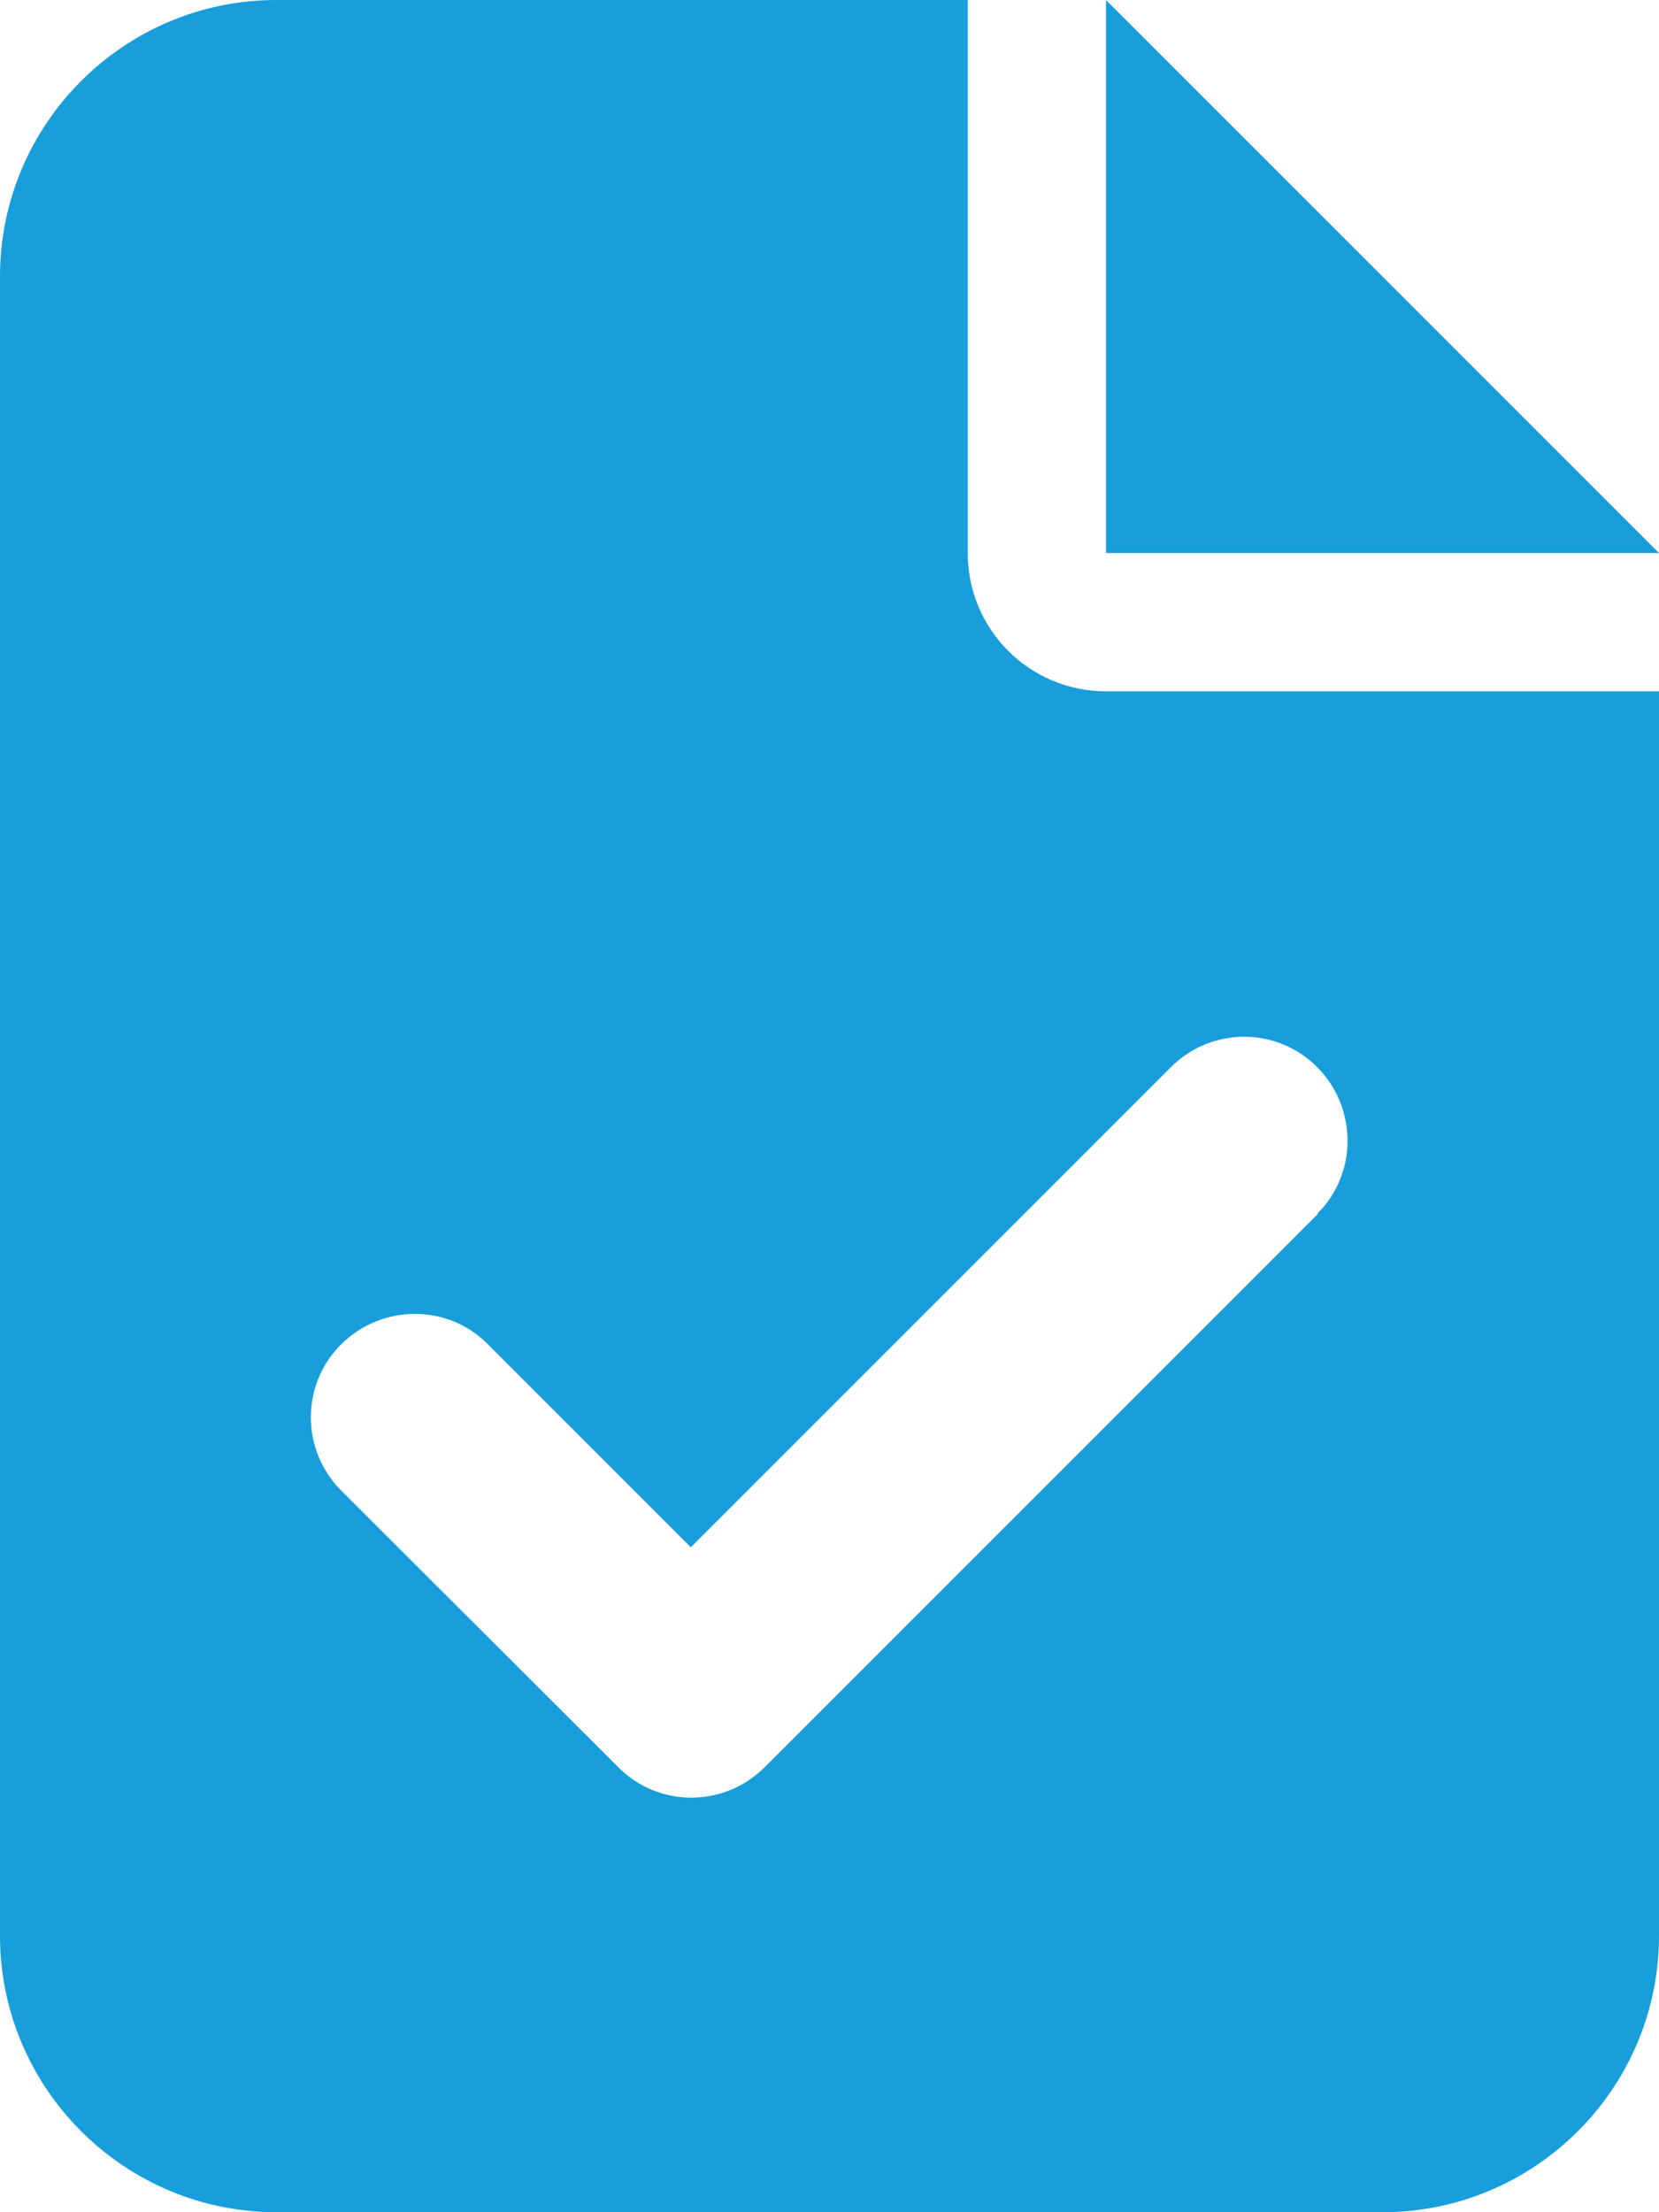
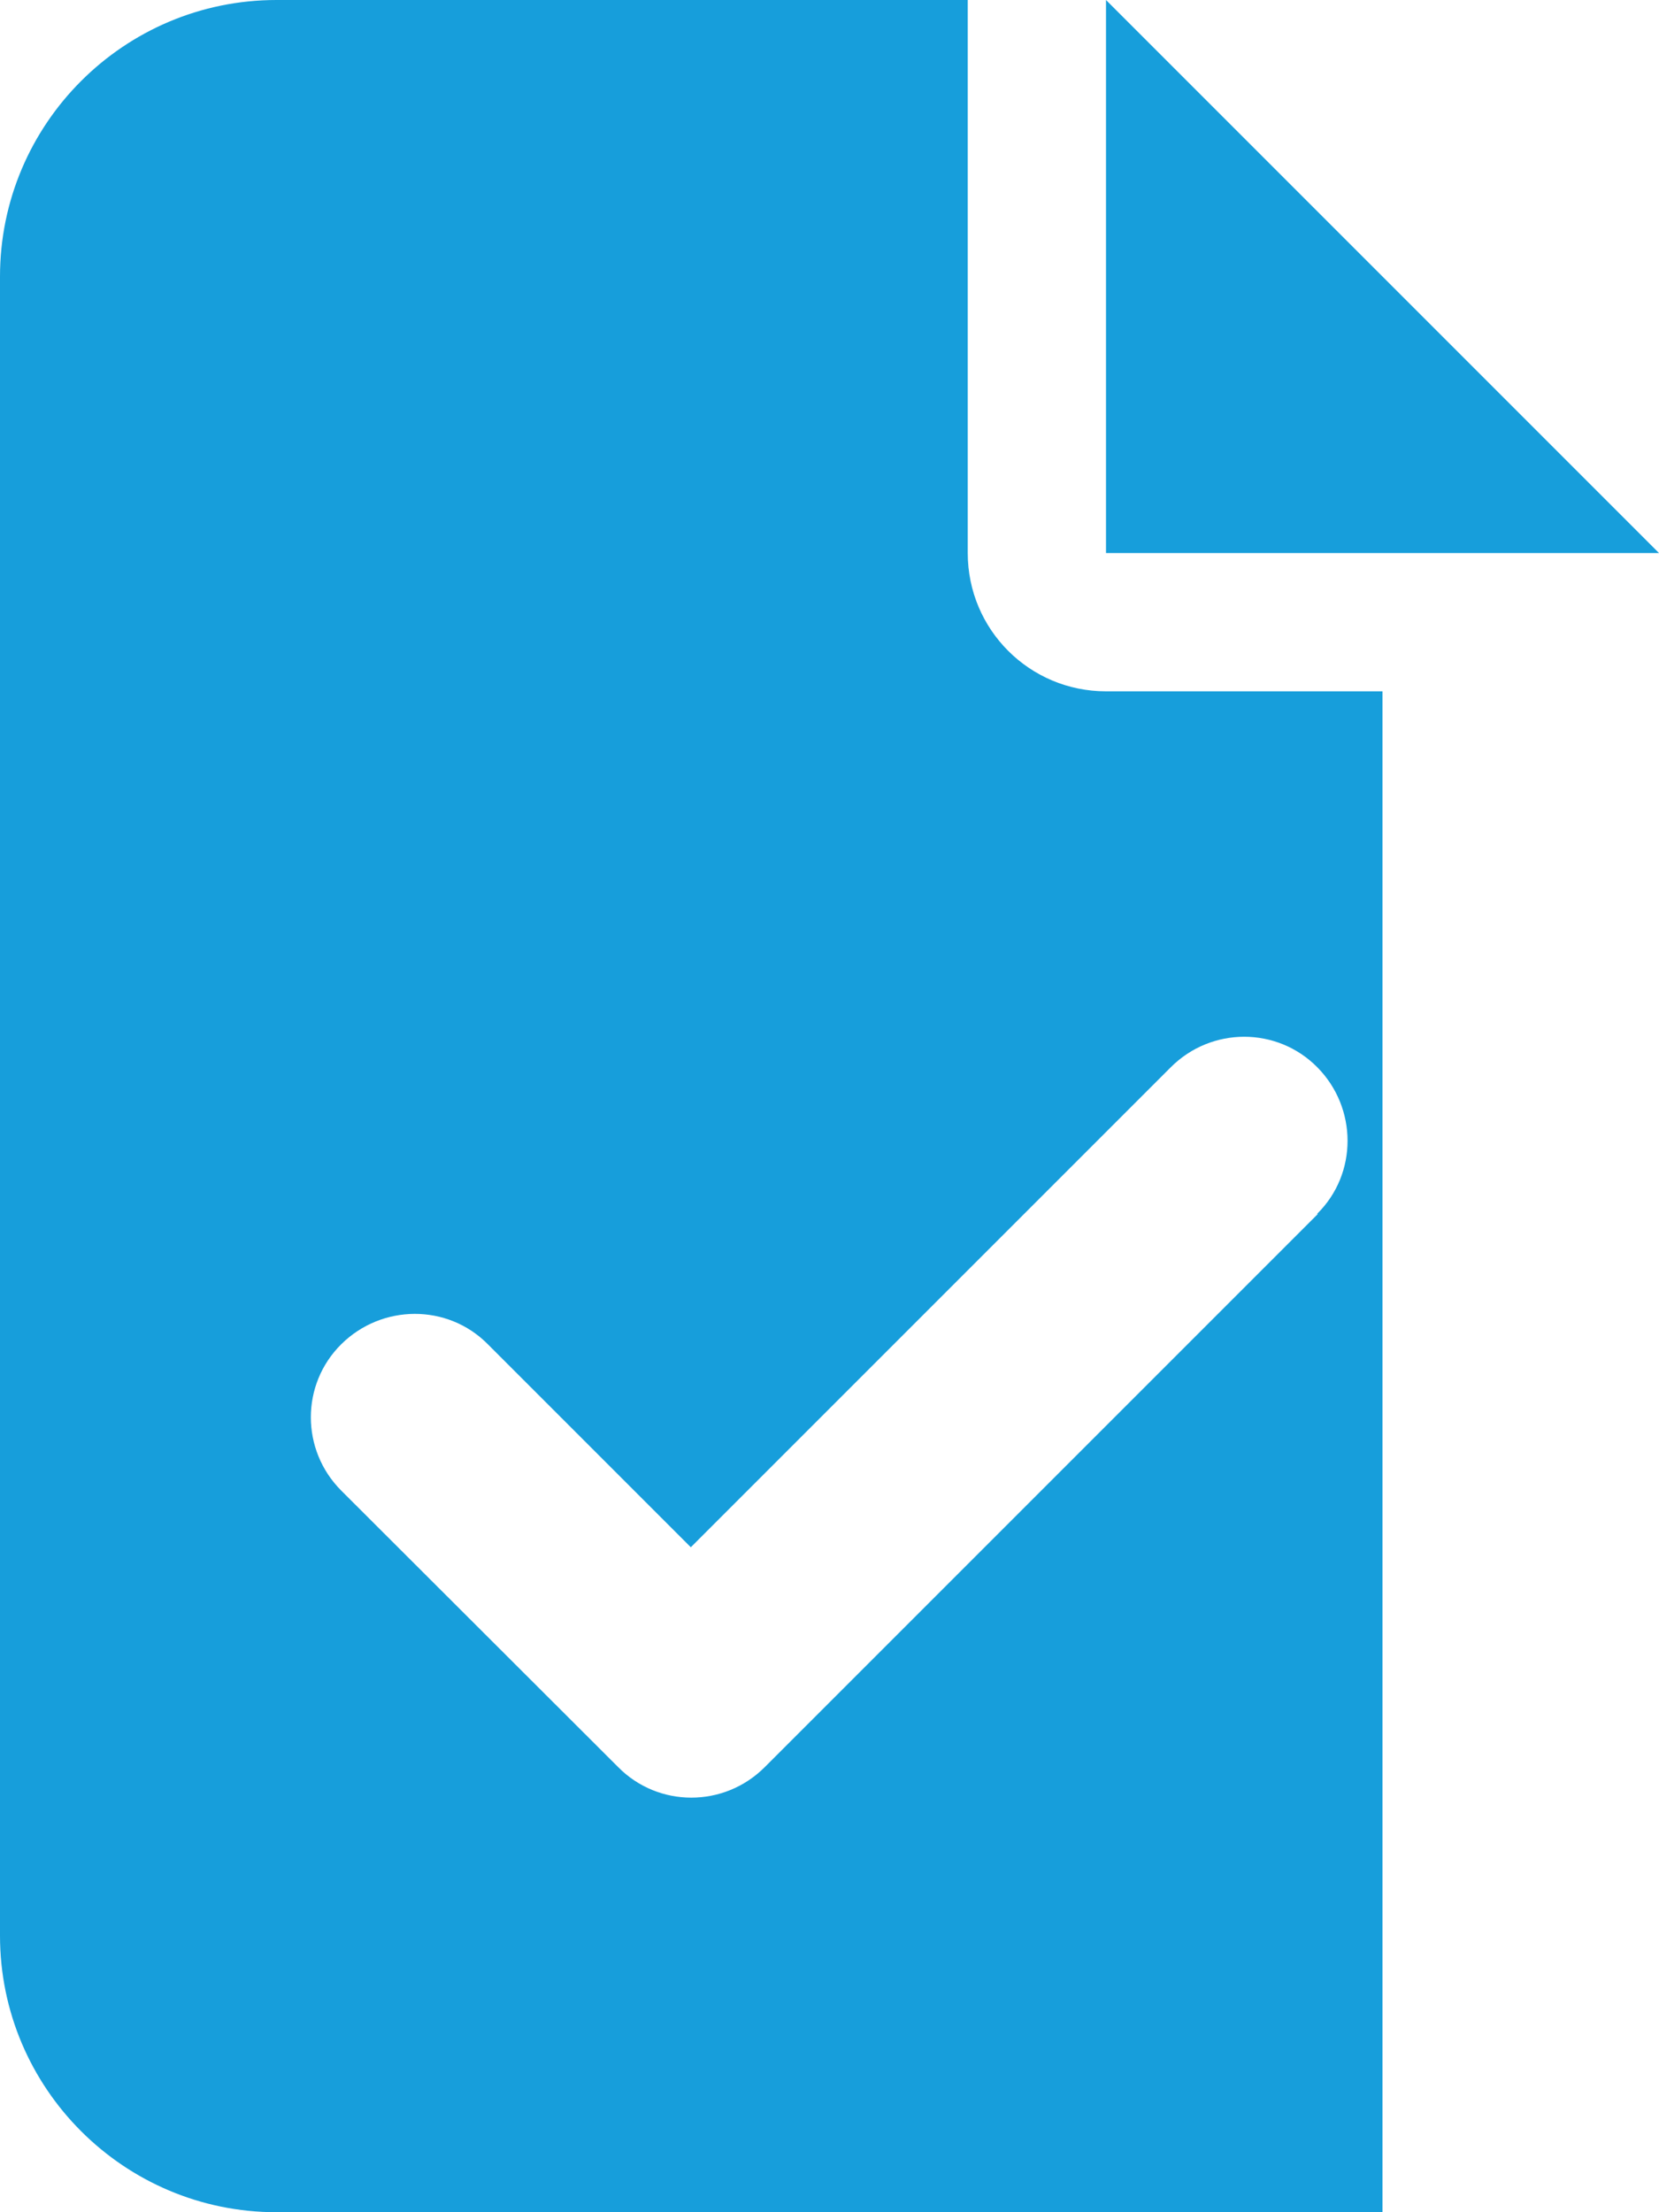
<svg xmlns="http://www.w3.org/2000/svg" viewBox="0 0 384 512">
-   <path d="M64 0C28.7 0 0 28.7 0 64V448c0 35.3 28.7 64 64 64H320c35.3 0 64-28.7 64-64V160H256c-17.7 0-32-14.3-32-32V0H64zM256 0V128H384L256 0zm49 281L177 409c-9.4 9.4-24.6 9.4-33.9 0L79 345c-9.4-9.4-9.4-24.6 0-33.9s24.6-9.4 33.9 0l47 47L271 247c9.4-9.4 24.6-9.4 33.9 0s9.4 24.6 0 33.9z" fill="#179edb" />
+   <path d="M64 0C28.7 0 0 28.7 0 64V448c0 35.3 28.7 64 64 64H320V160H256c-17.7 0-32-14.3-32-32V0H64zM256 0V128H384L256 0zm49 281L177 409c-9.4 9.4-24.6 9.4-33.9 0L79 345c-9.4-9.4-9.4-24.6 0-33.9s24.6-9.4 33.9 0l47 47L271 247c9.4-9.4 24.6-9.4 33.9 0s9.4 24.6 0 33.9z" fill="#179edb" />
</svg>